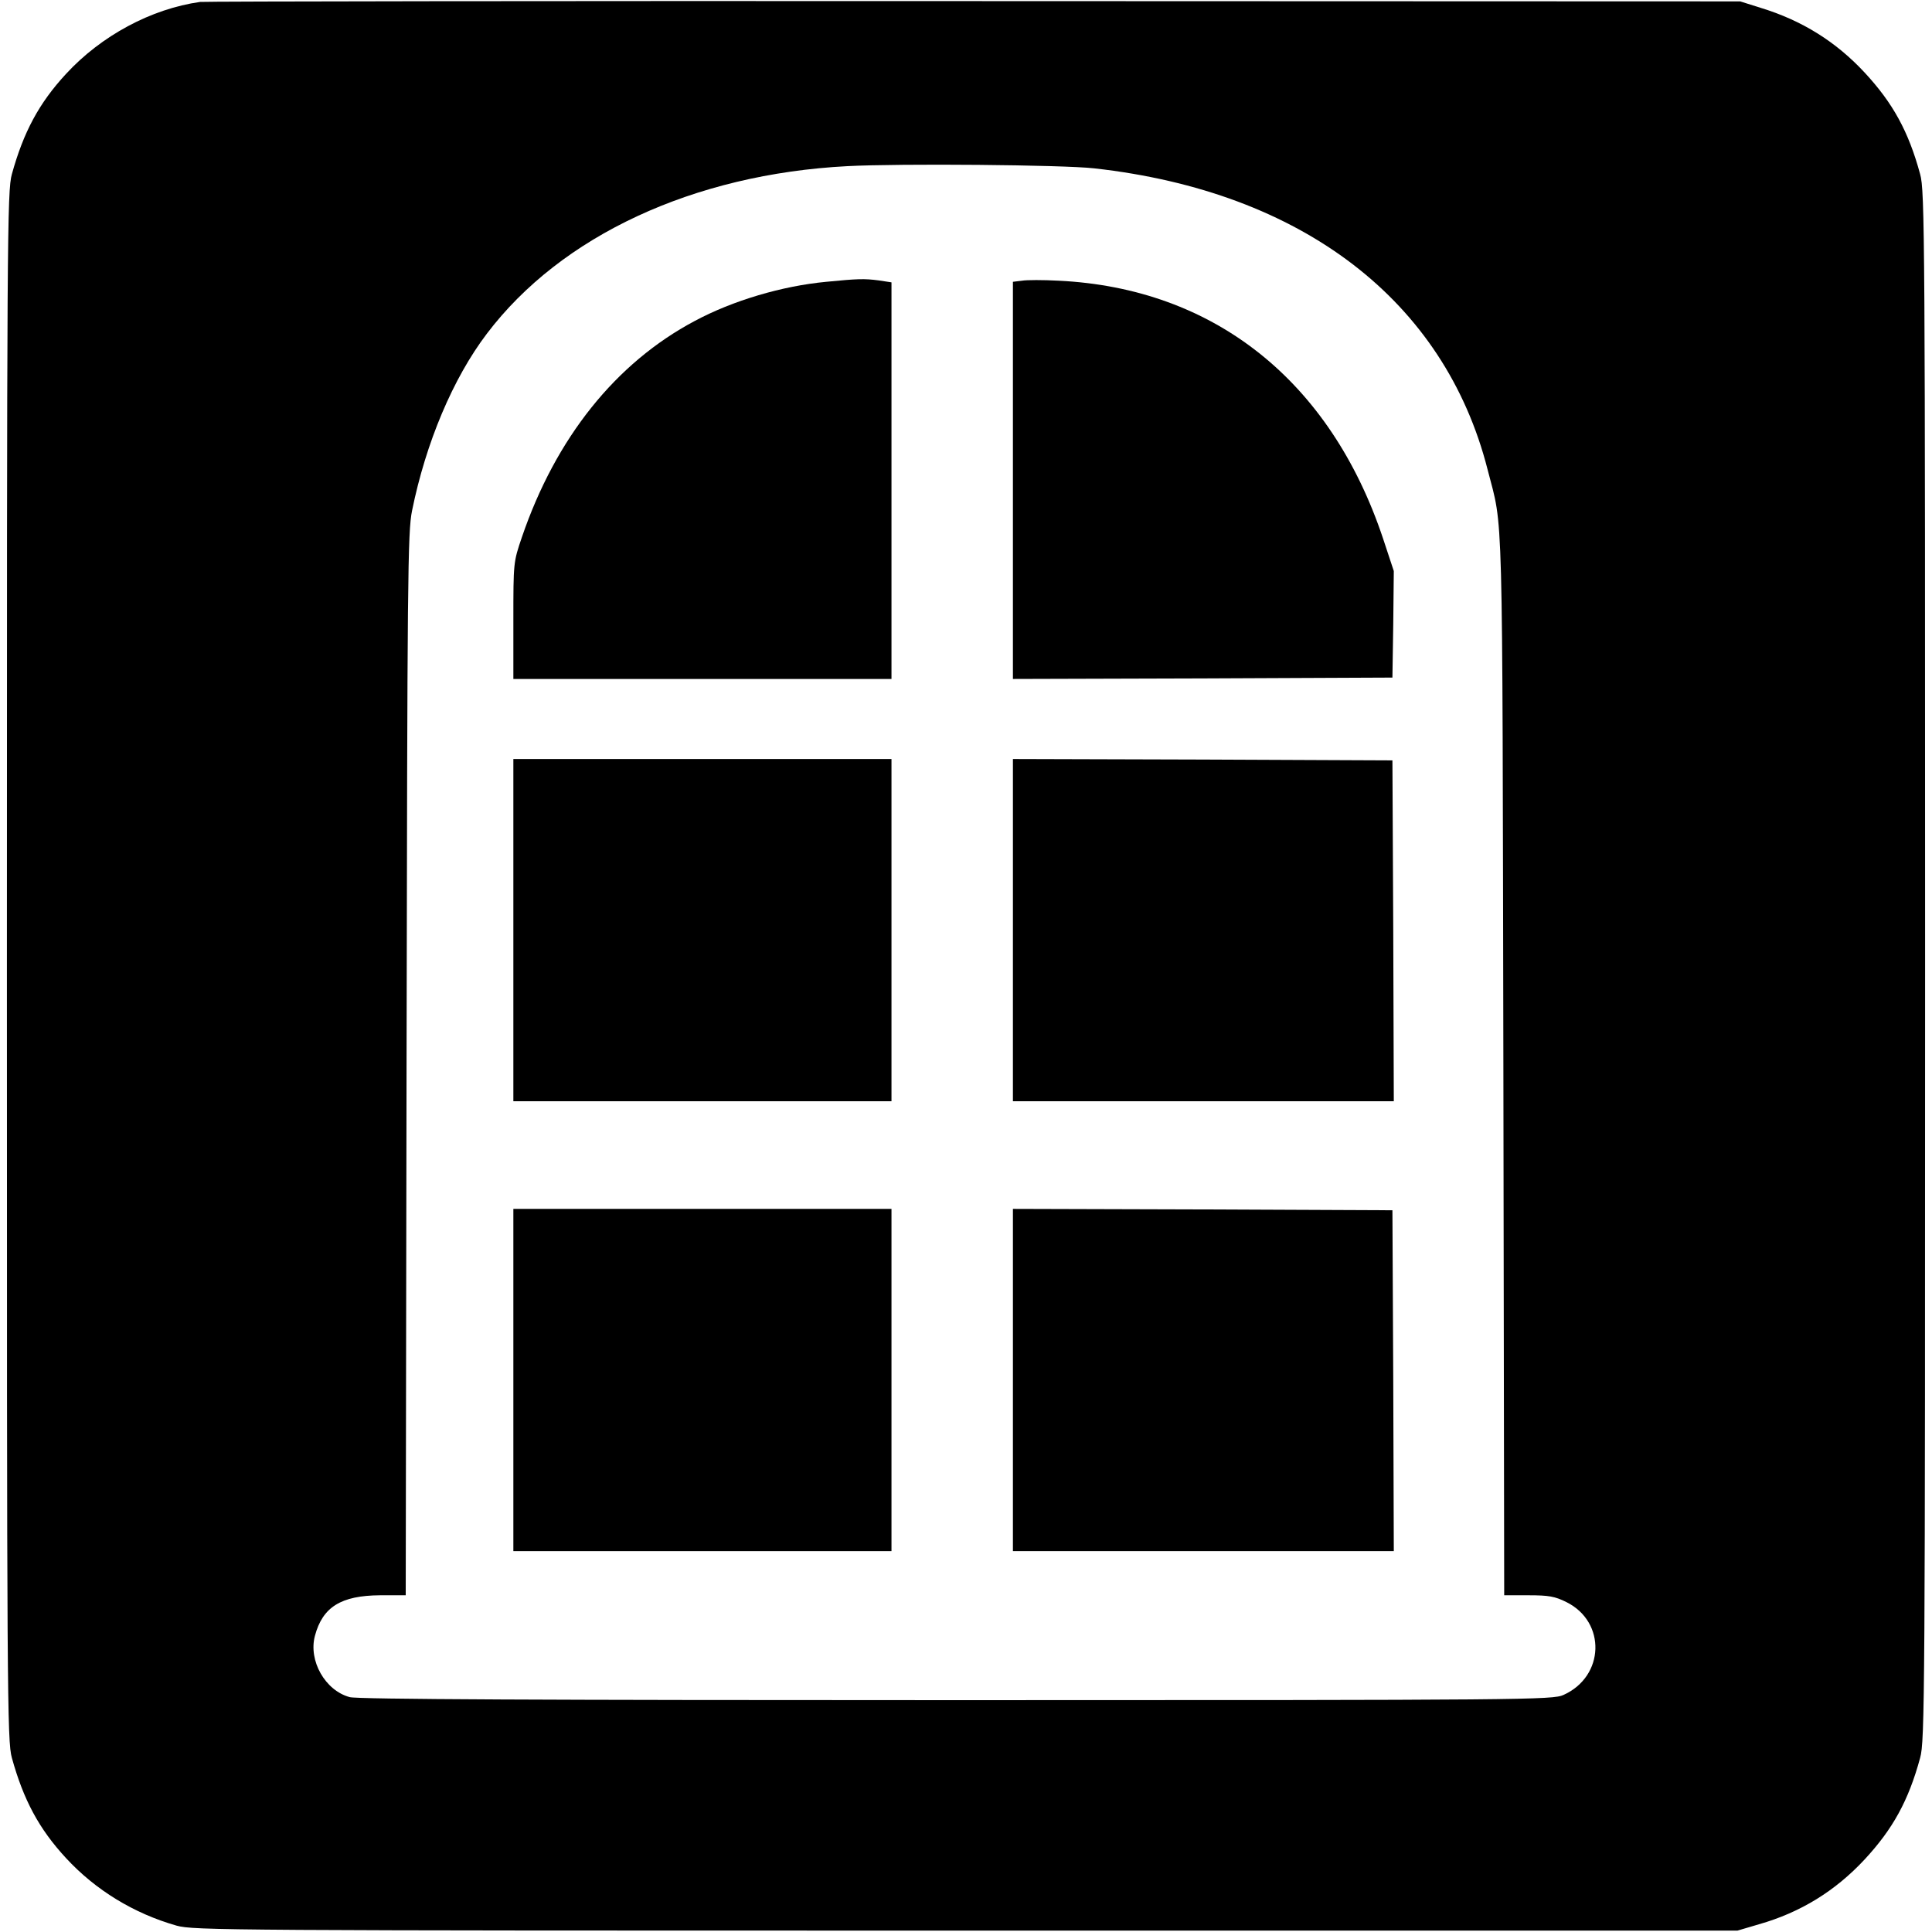
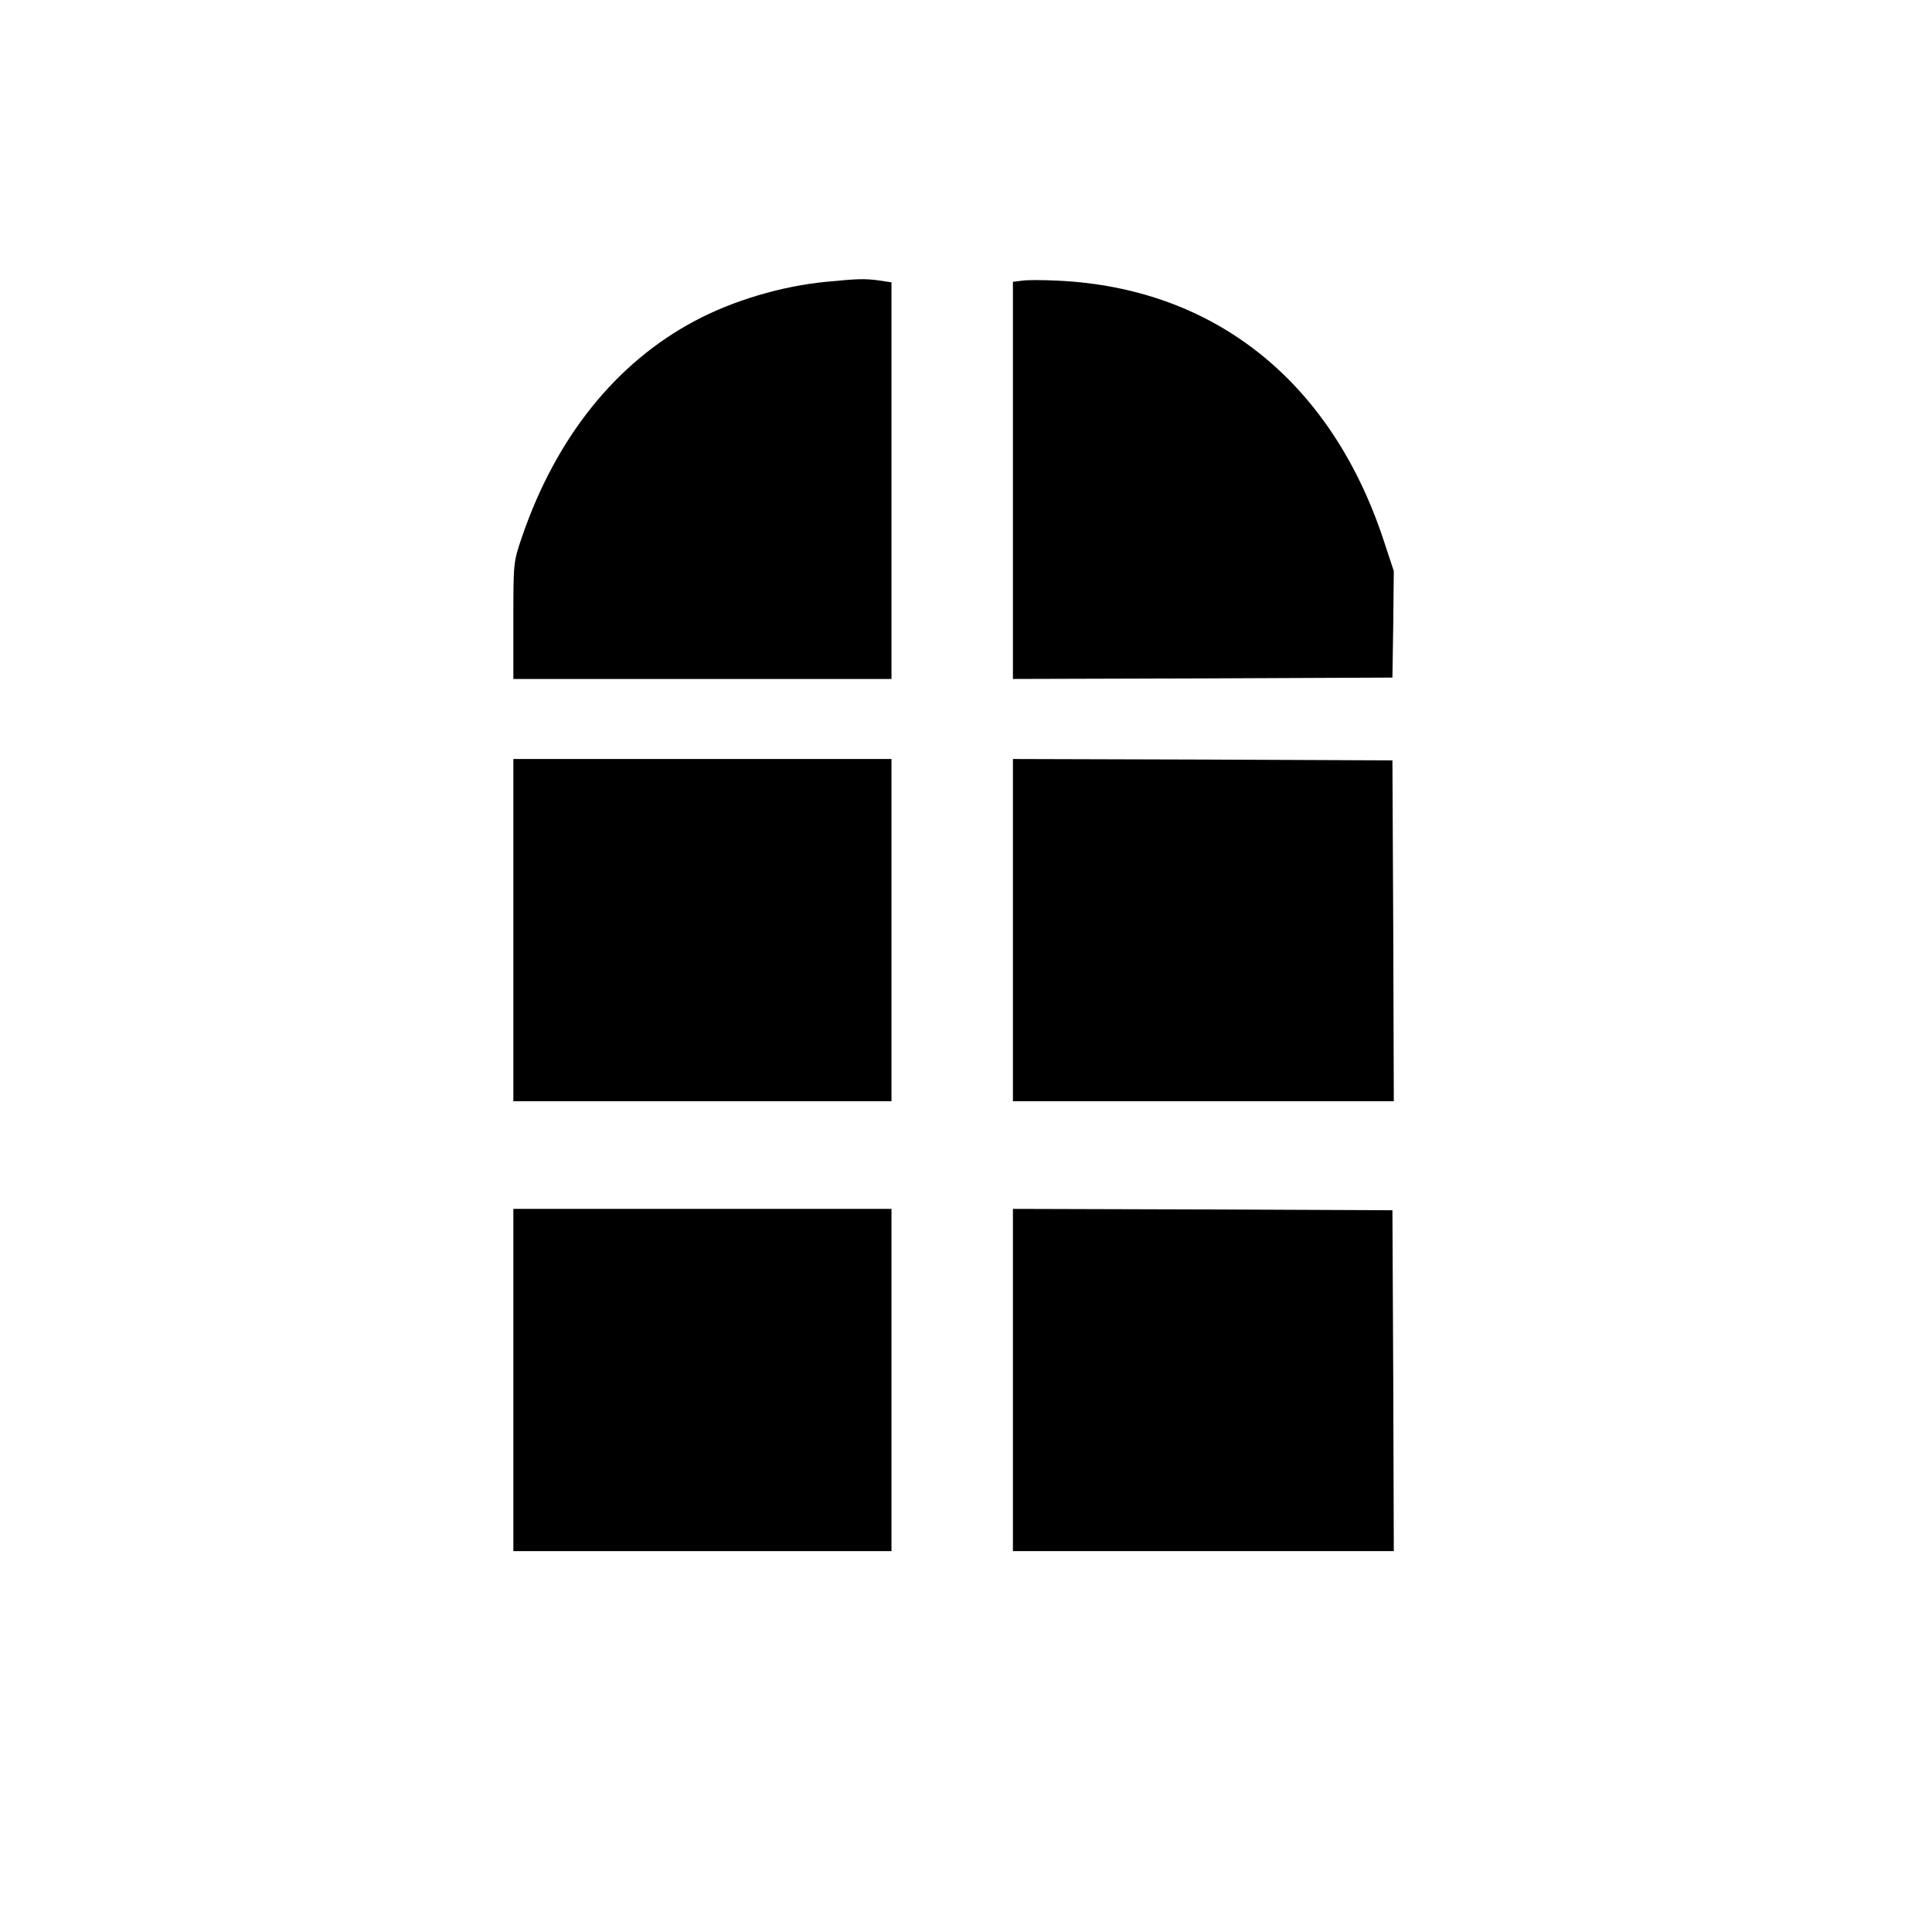
<svg xmlns="http://www.w3.org/2000/svg" version="1.0" width="700pt" height="700pt" viewBox="0 0 700 700" preserveAspectRatio="xMidYMid meet">
  <g transform="translate(0,700) scale(0.1,-0.1)" fill="#000000" stroke="none">
-     <path d="M725 6993 c-177 -25 -358 -122 -486 -261 -98 -106 -154 -211 -196 -363 -17 -60 -18 -221 -18 -2869 0 -2648 1 -2809 18 -2869 42 -152 98 -257 196 -363 107 -116 246 -201 401 -245 62 -17 177 -18 2860 -18 l2795 0 78 23 c151 43 277 121 383 235 102 110 159 213 201 368 17 60 18 221 18 2869 0 2648 -1 2809 -18 2869 -42 155 -99 258 -201 368 -104 112 -227 189 -378 235 l-73 23 -2775 1 c-1526 1 -2788 -1 -2805 -3z m3240 -603 c753 -84 1269 -479 1425 -1092 57 -222 53 -70 57 -2155 l3 -1923 88 0 c74 0 96 -4 138 -25 144 -72 138 -269 -11 -336 -38 -18 -132 -19 -2200 -19 -1490 0 -2172 3 -2198 11 -89 24 -150 132 -126 222 28 105 95 146 236 147 l93 0 3 1923 c3 1767 4 1929 20 2007 50 246 148 479 271 641 269 355 749 578 1306 607 189 10 781 5 895 -8z" />
    <path d="M2994 5979 c-160 -15 -339 -68 -477 -142 -286 -152 -503 -423 -626 -783 -31 -91 -31 -92 -31 -303 l0 -211 685 0 685 0 0 719 0 718 -46 7 c-53 7 -77 6 -190 -5z" />
    <path d="M3703 5983 l-33 -4 0 -720 0 -719 688 2 687 3 3 193 2 193 -39 118 c-191 572 -613 907 -1176 934 -55 3 -115 3 -132 0z" />
    <path d="M1860 3630 l0 -620 685 0 685 0 0 620 0 620 -685 0 -685 0 0 -620z" />
    <path d="M3670 3630 l0 -620 690 0 690 0 -2 618 -3 617 -687 3 -688 2 0 -620z" />
    <path d="M1860 2000 l0 -620 685 0 685 0 0 620 0 620 -685 0 -685 0 0 -620z" />
    <path d="M3670 2000 l0 -620 690 0 690 0 -2 618 -3 617 -687 3 -688 2 0 -620z" />
  </g>
</svg>